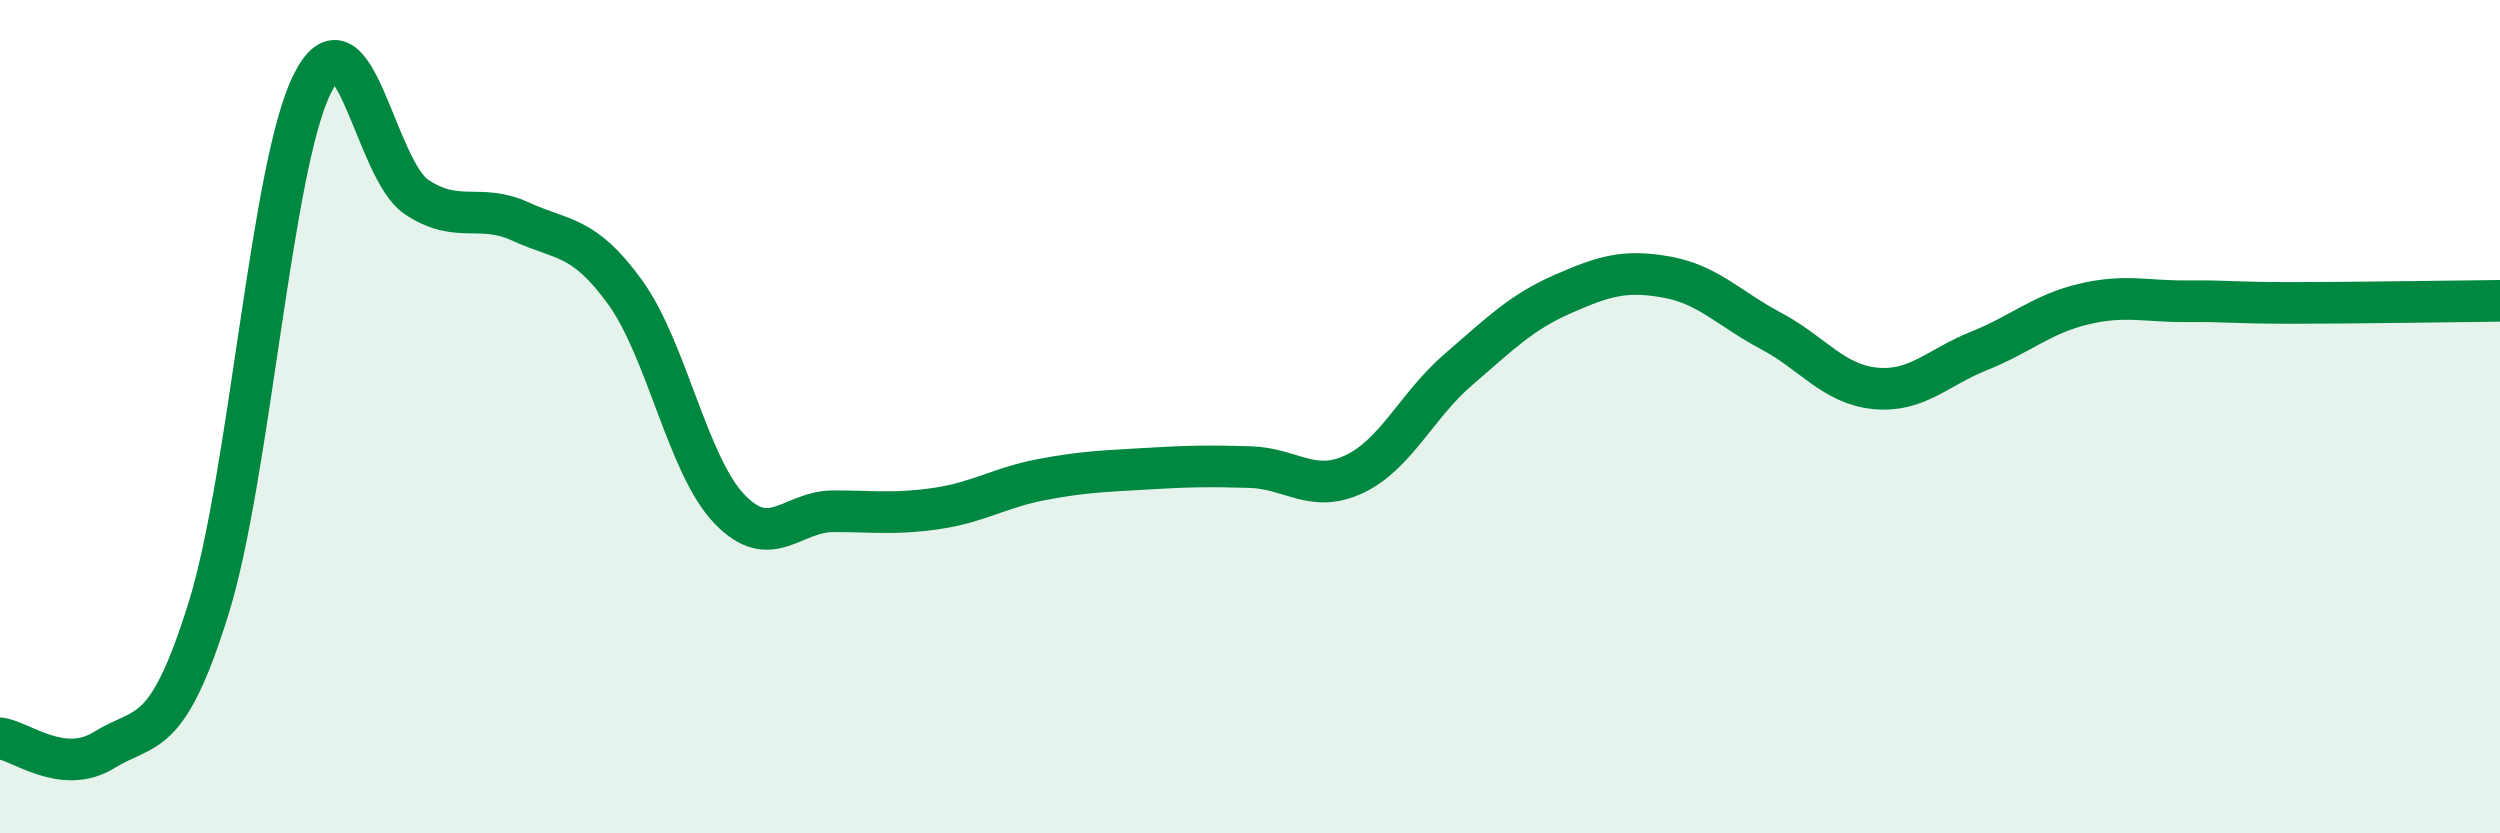
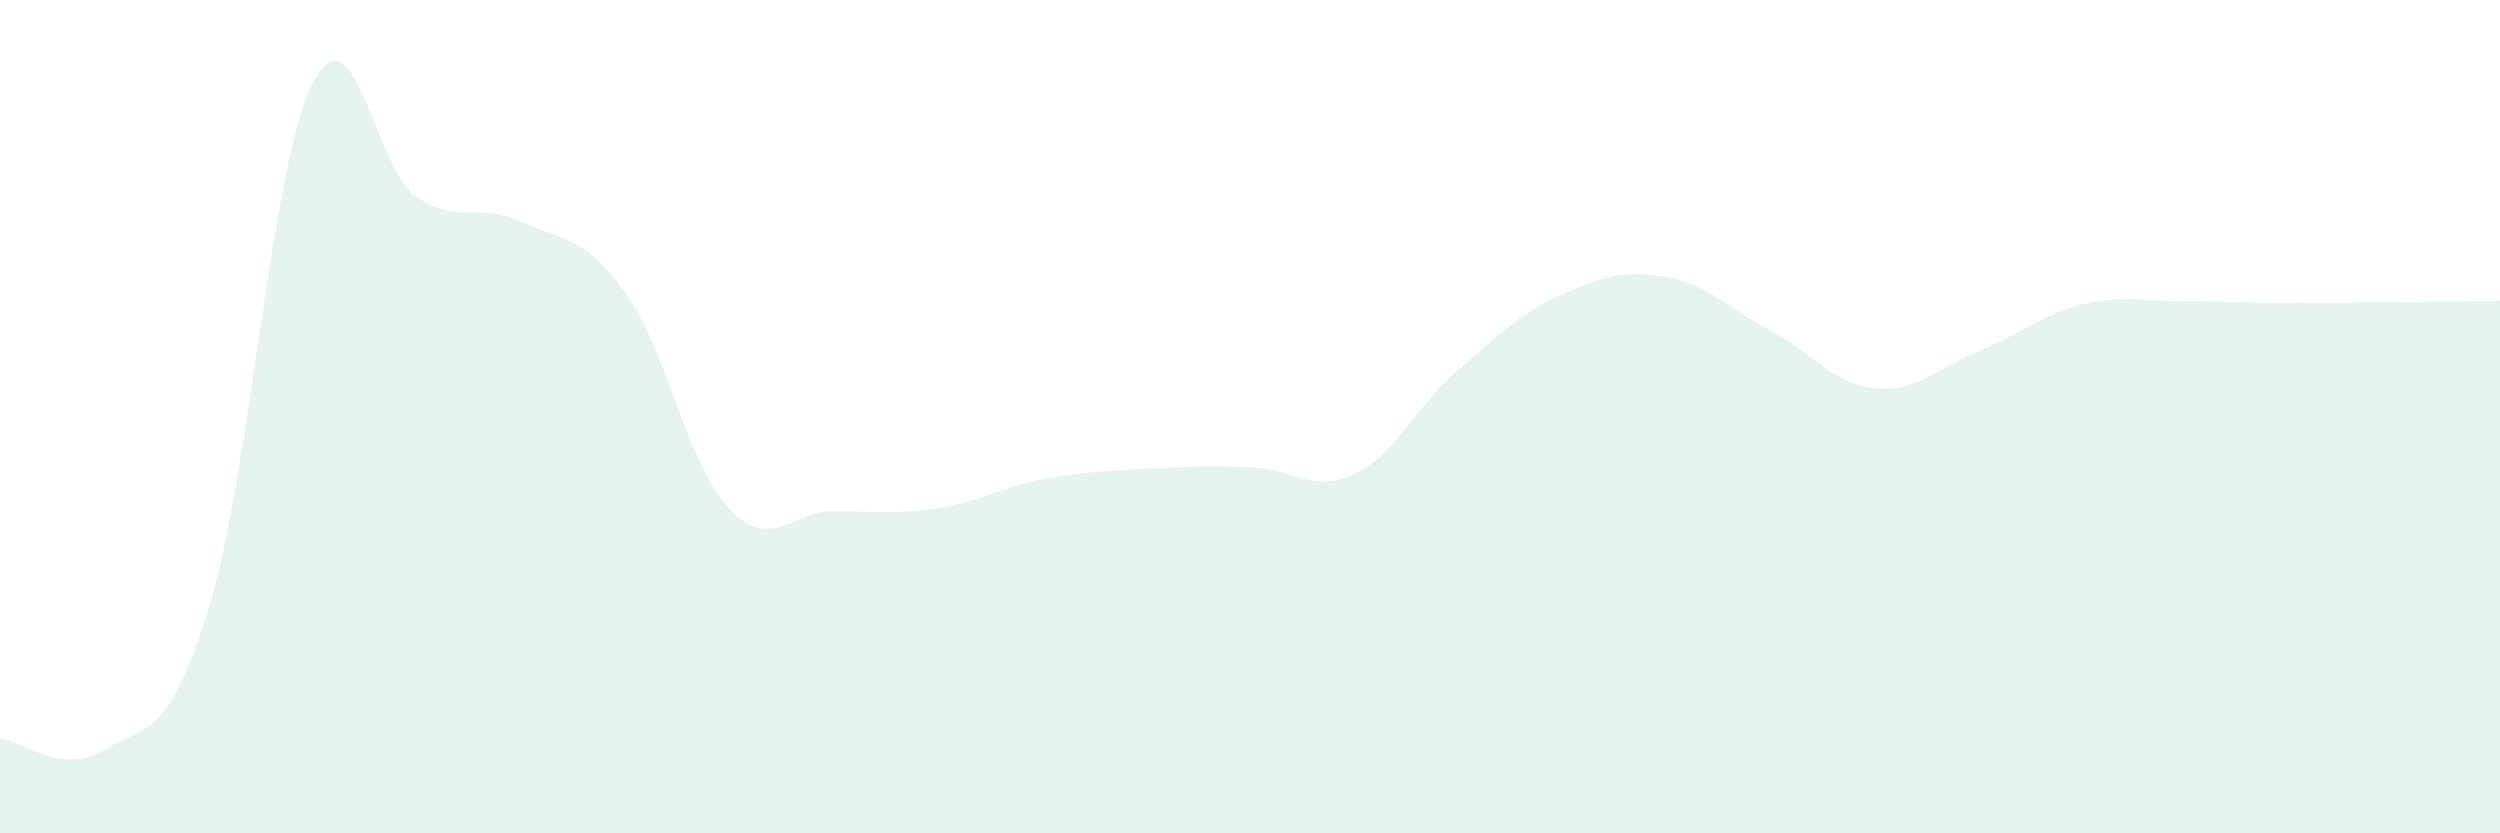
<svg xmlns="http://www.w3.org/2000/svg" width="60" height="20" viewBox="0 0 60 20">
  <path d="M 0,17.72 C 0.5,17.78 1.5,18.62 2.5,18 C 3.5,17.38 4,17.82 5,14.62 C 6,11.42 6.5,3.98 7.5,2 C 8.5,0.02 9,4.07 10,4.73 C 11,5.39 11.5,4.86 12.5,5.32 C 13.5,5.78 14,5.63 15,7.01 C 16,8.39 16.5,11.16 17.5,12.21 C 18.5,13.26 19,12.27 20,12.27 C 21,12.27 21.5,12.35 22.5,12.2 C 23.5,12.05 24,11.7 25,11.51 C 26,11.32 26.5,11.31 27.5,11.25 C 28.5,11.19 29,11.18 30,11.21 C 31,11.24 31.5,11.85 32.5,11.38 C 33.5,10.91 34,9.73 35,8.87 C 36,8.01 36.5,7.5 37.5,7.06 C 38.5,6.62 39,6.47 40,6.65 C 41,6.83 41.5,7.41 42.5,7.94 C 43.5,8.47 44,9.22 45,9.32 C 46,9.42 46.5,8.82 47.5,8.42 C 48.5,8.02 49,7.54 50,7.3 C 51,7.06 51.5,7.24 52.5,7.23 C 53.5,7.22 53.5,7.27 55,7.27 C 56.5,7.27 59,7.23 60,7.22L60 20L0 20Z" fill="#008740" opacity="0.1" stroke-linecap="round" stroke-linejoin="round" />
-   <path d="M 0,17.72 C 0.5,17.78 1.5,18.62 2.5,18 C 3.5,17.38 4,17.82 5,14.62 C 6,11.42 6.5,3.98 7.5,2 C 8.5,0.02 9,4.07 10,4.73 C 11,5.39 11.5,4.86 12.5,5.32 C 13.5,5.78 14,5.63 15,7.01 C 16,8.39 16.5,11.16 17.5,12.21 C 18.5,13.26 19,12.27 20,12.27 C 21,12.27 21.5,12.35 22.5,12.2 C 23.5,12.05 24,11.7 25,11.51 C 26,11.32 26.5,11.31 27.5,11.25 C 28.5,11.19 29,11.18 30,11.21 C 31,11.24 31.5,11.85 32.5,11.38 C 33.5,10.91 34,9.73 35,8.87 C 36,8.01 36.5,7.5 37.5,7.06 C 38.5,6.62 39,6.47 40,6.65 C 41,6.83 41.5,7.41 42.5,7.94 C 43.5,8.47 44,9.22 45,9.32 C 46,9.42 46.5,8.82 47.5,8.42 C 48.5,8.02 49,7.54 50,7.3 C 51,7.06 51.5,7.24 52.5,7.23 C 53.5,7.22 53.5,7.27 55,7.27 C 56.5,7.27 59,7.23 60,7.22" stroke="#008740" stroke-width="1" fill="none" stroke-linecap="round" stroke-linejoin="round" />
</svg>